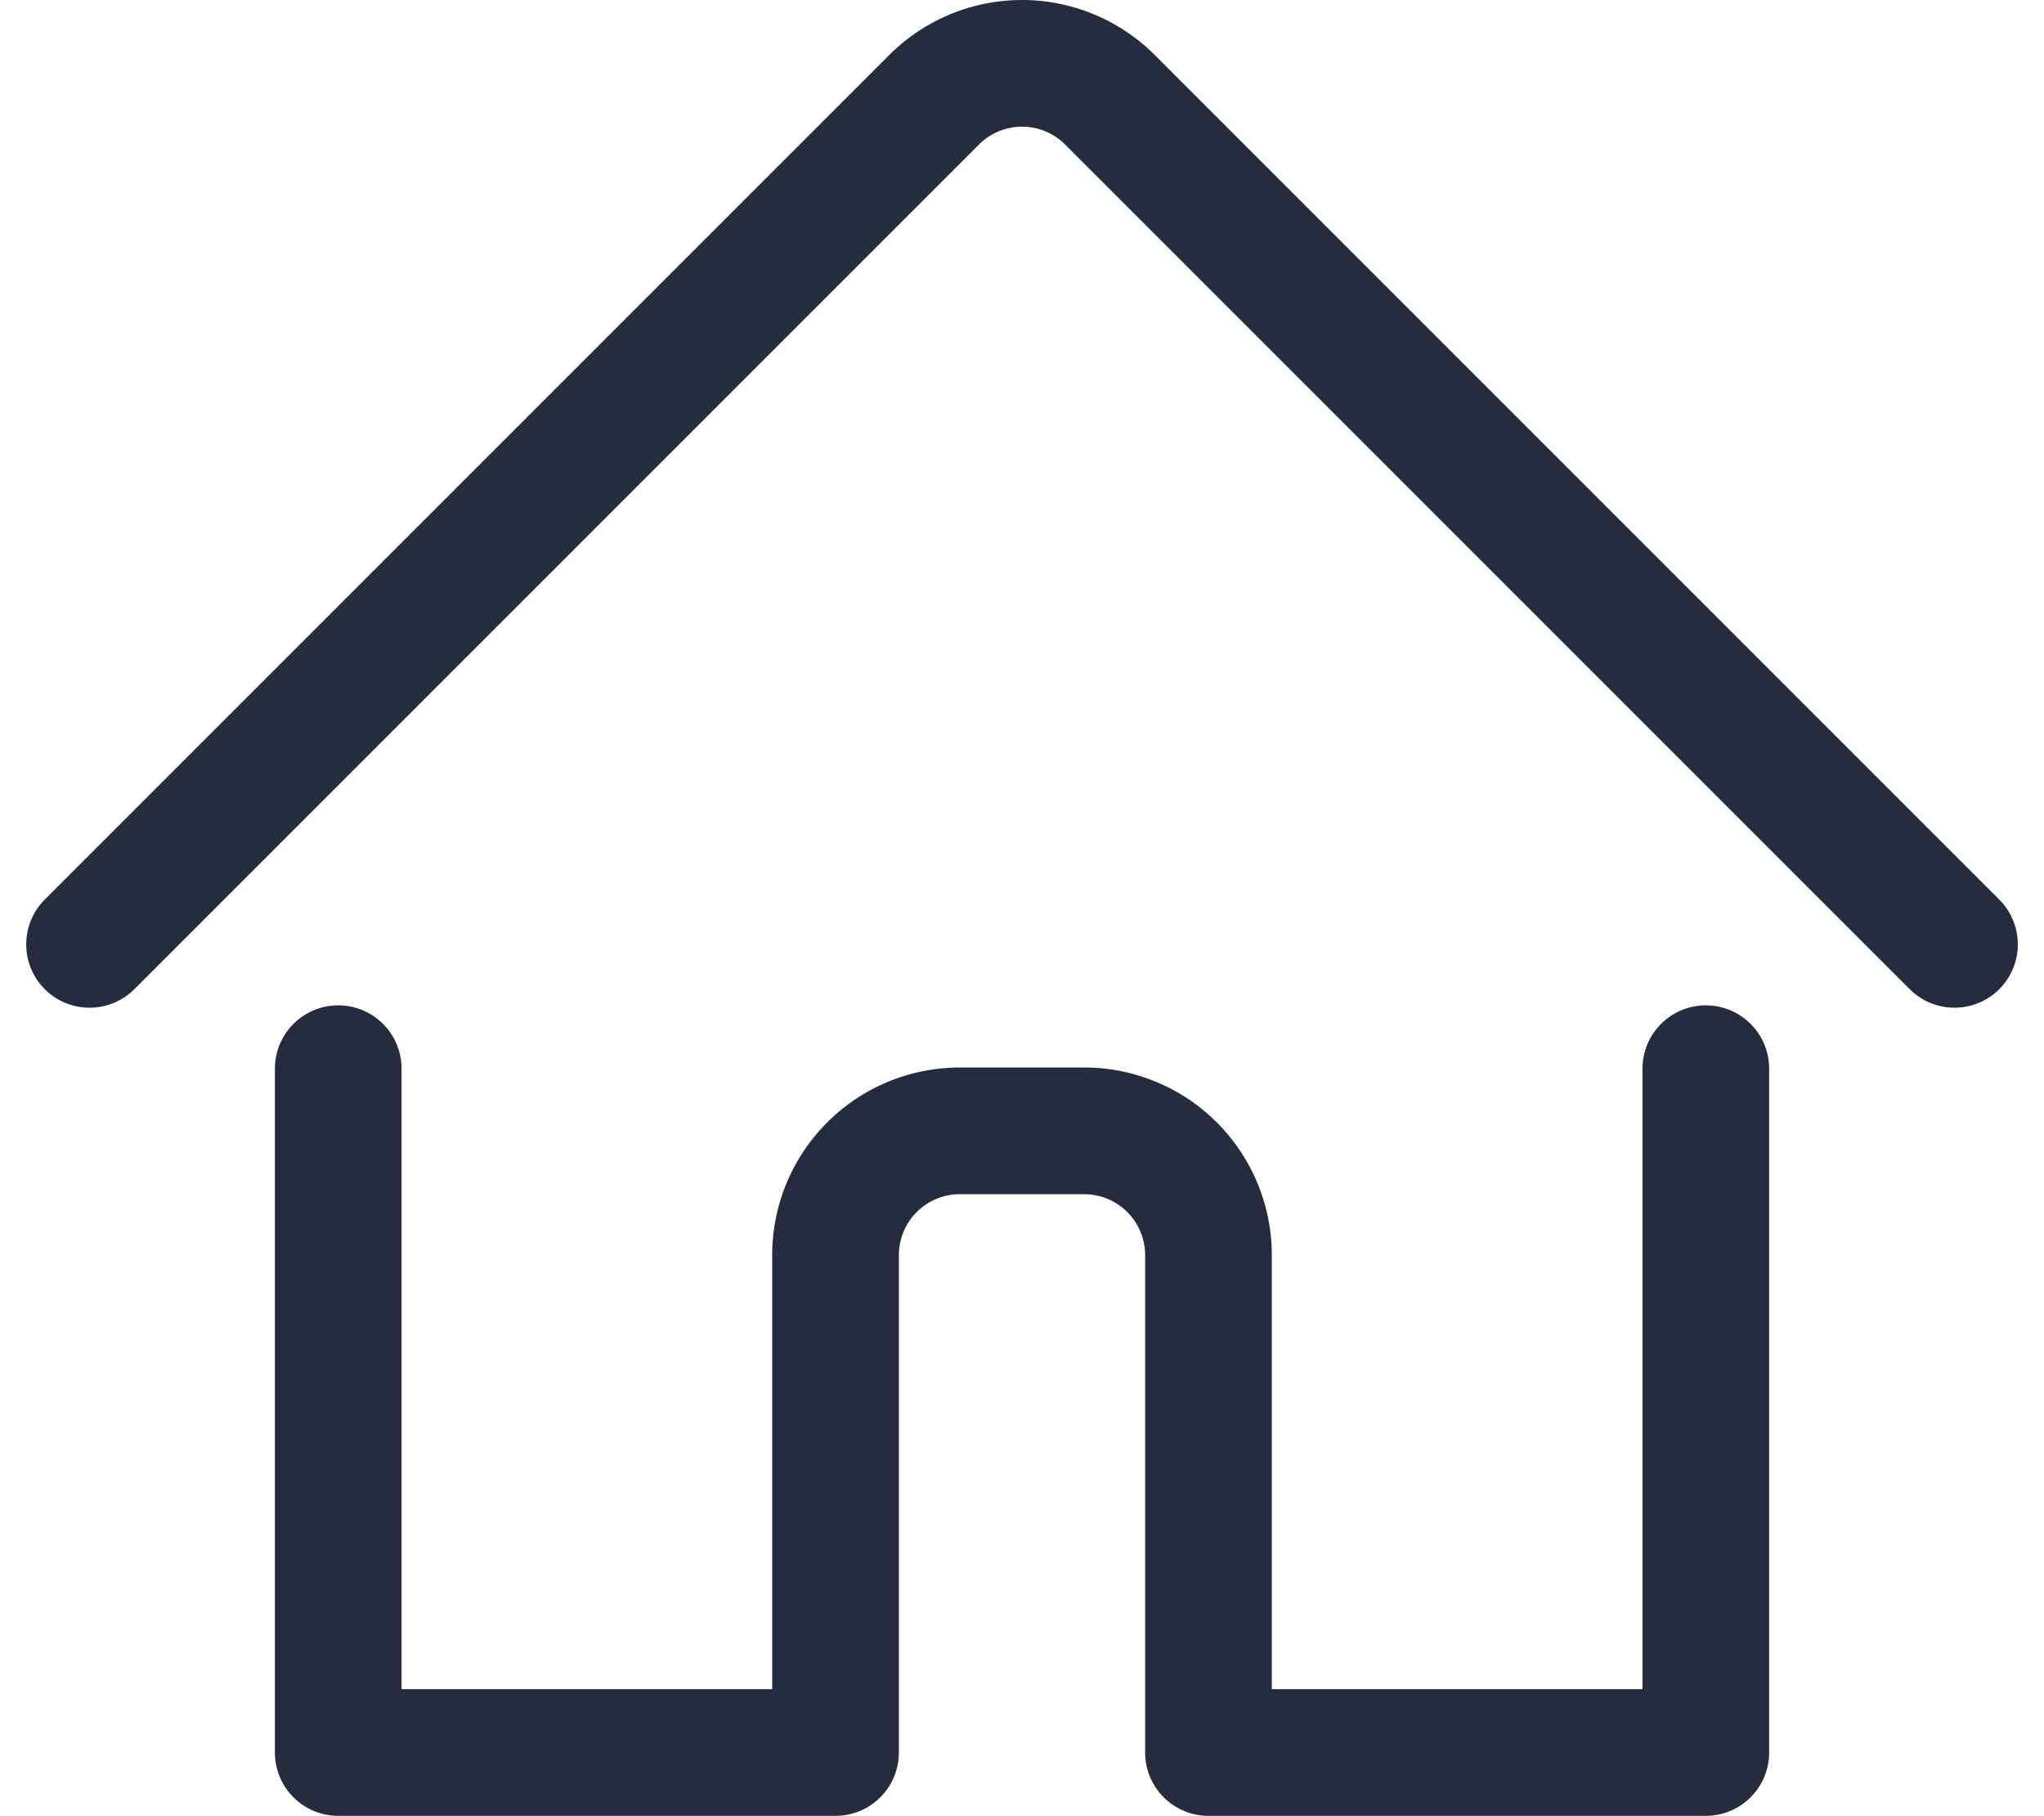
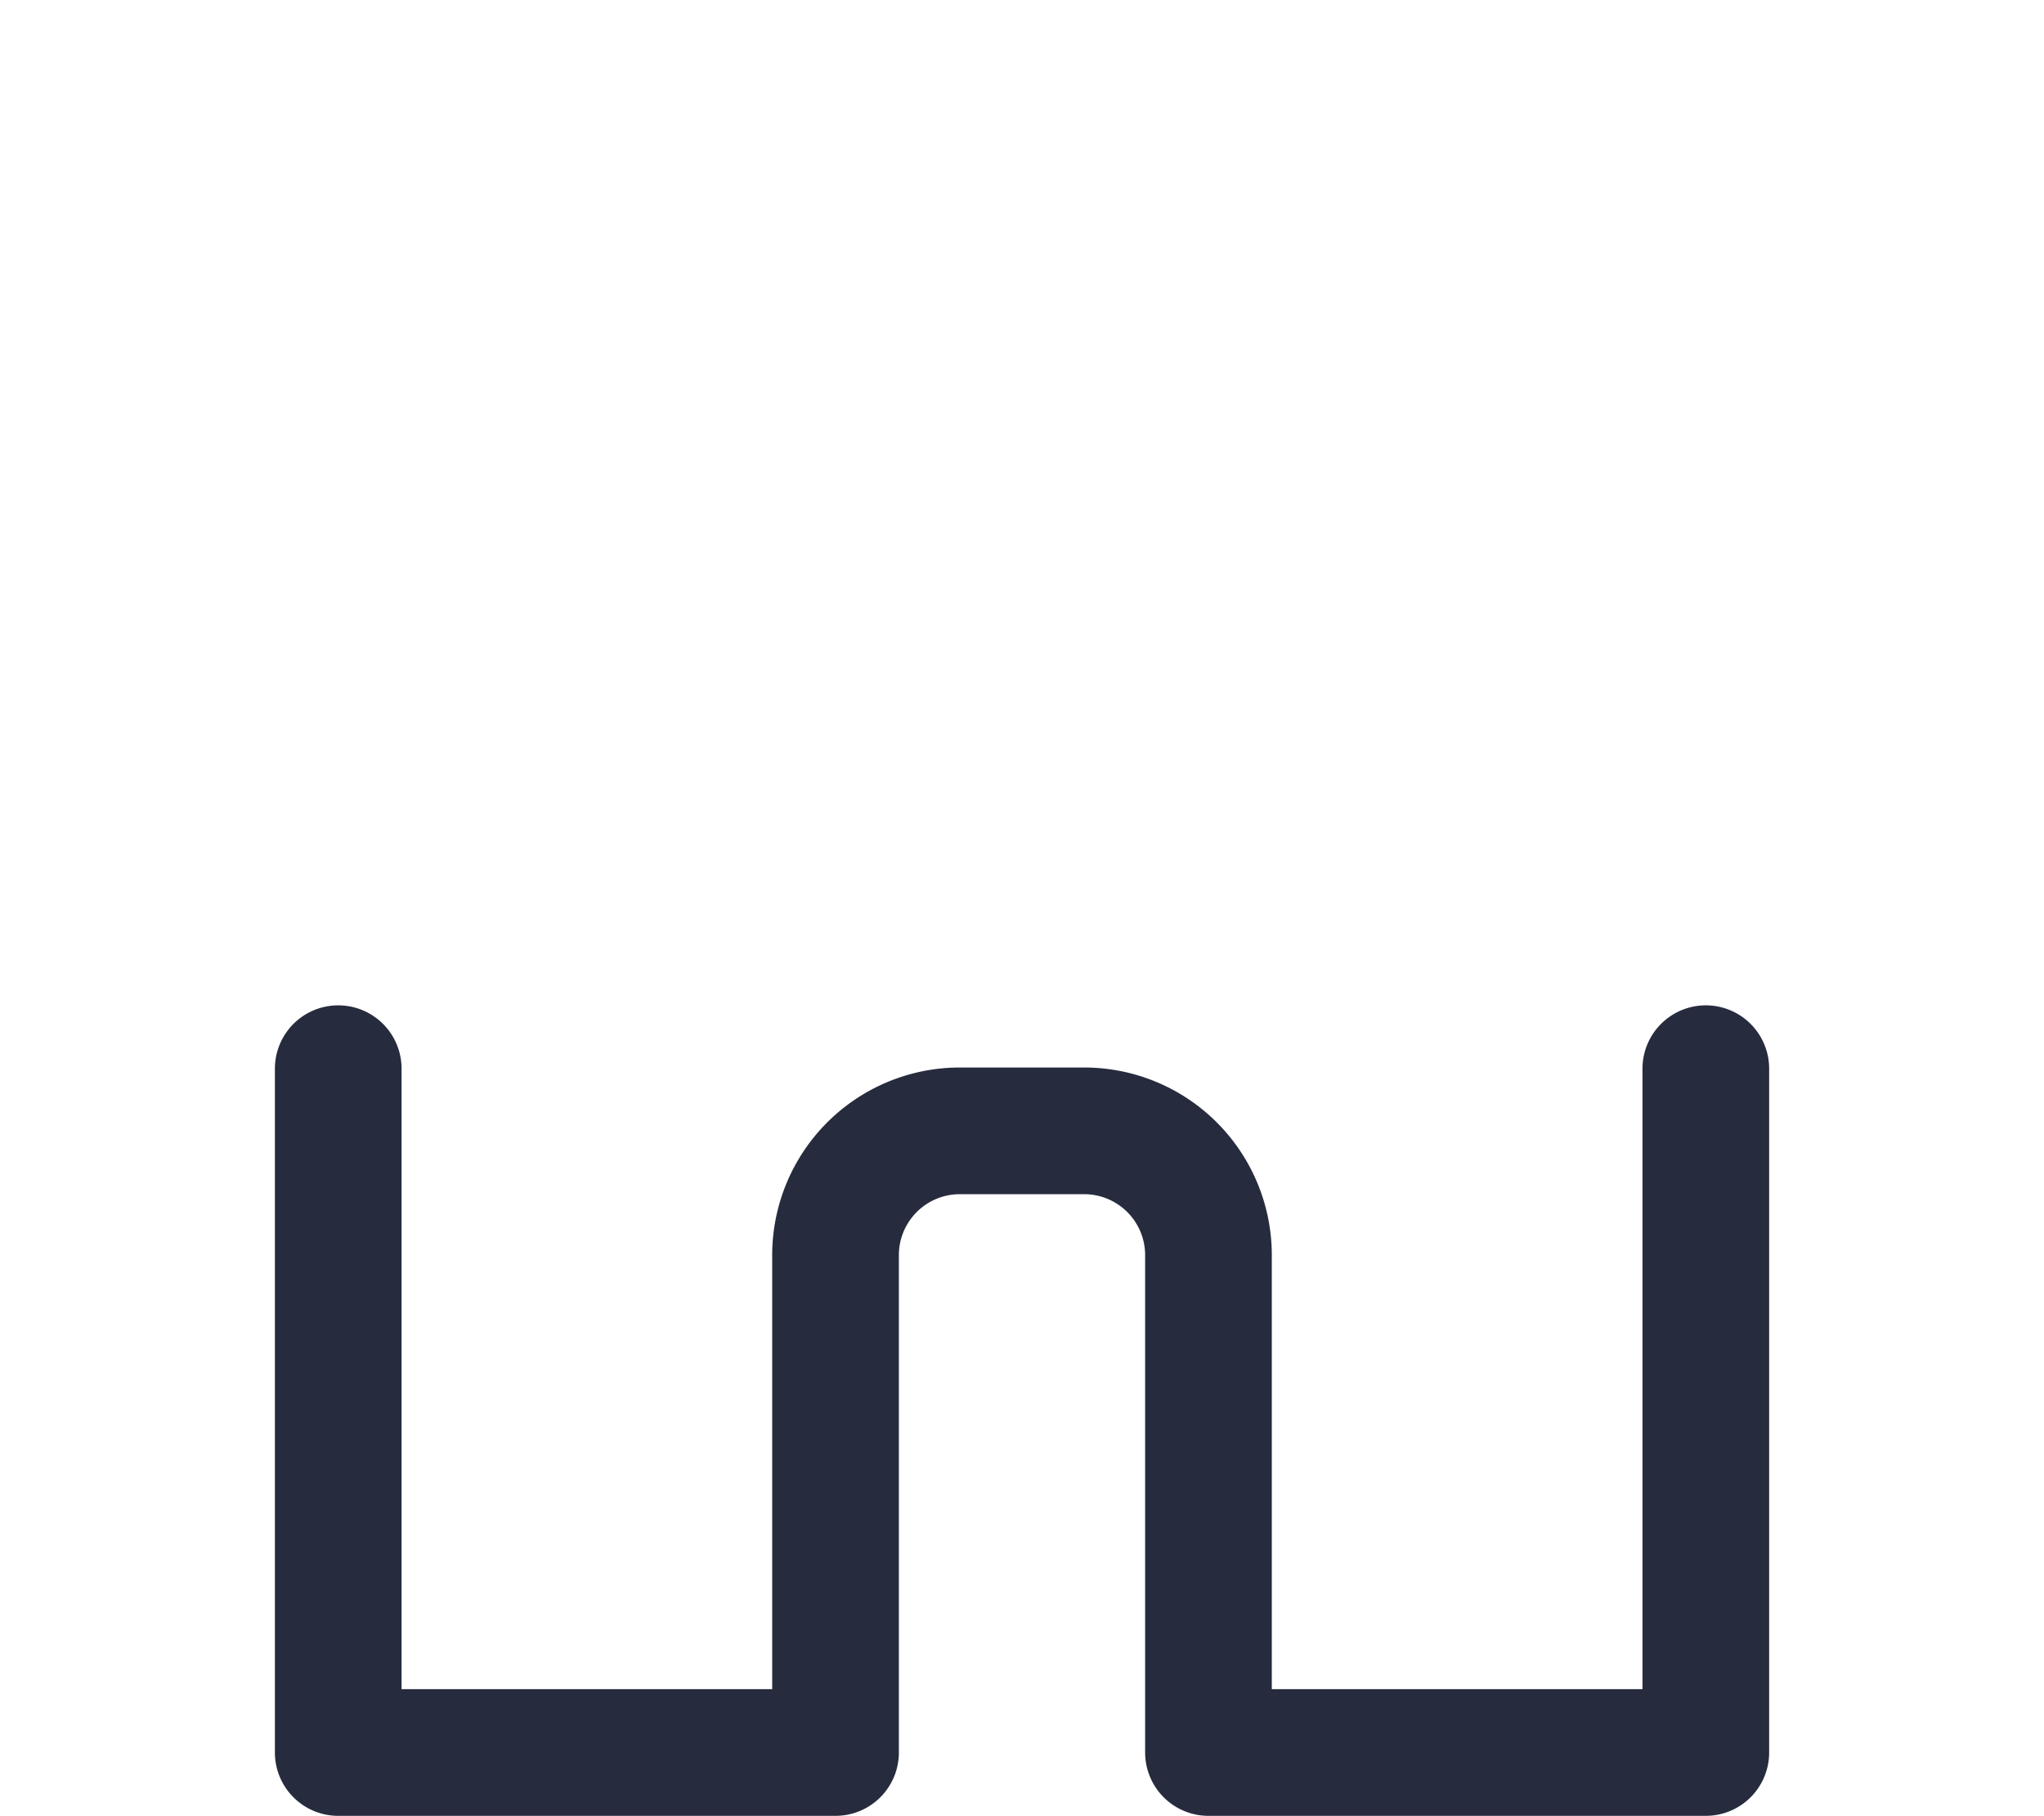
<svg xmlns="http://www.w3.org/2000/svg" width="48.406" height="43" viewBox="0 0 48.406 43">
  <defs>
    <style>.a{fill:none;stroke:#262c3e;stroke-linecap:round;stroke-linejoin:round;stroke-width:3px;}</style>
  </defs>
  <g transform="translate(2.121 1.5)">
    <path class="a" d="M3.753,13.944V30.137H15.53V18.36a2.944,2.944,0,0,1,2.944-2.944h2.944a2.944,2.944,0,0,1,2.944,2.944V30.137H36.14V13.944" transform="translate(2.136 9.863)" />
-     <path class="a" d="M.753,22.678l20-20a2.944,2.944,0,0,1,4.165,0l20,20" transform="translate(-0.753 -1.815)" />
  </g>
</svg>